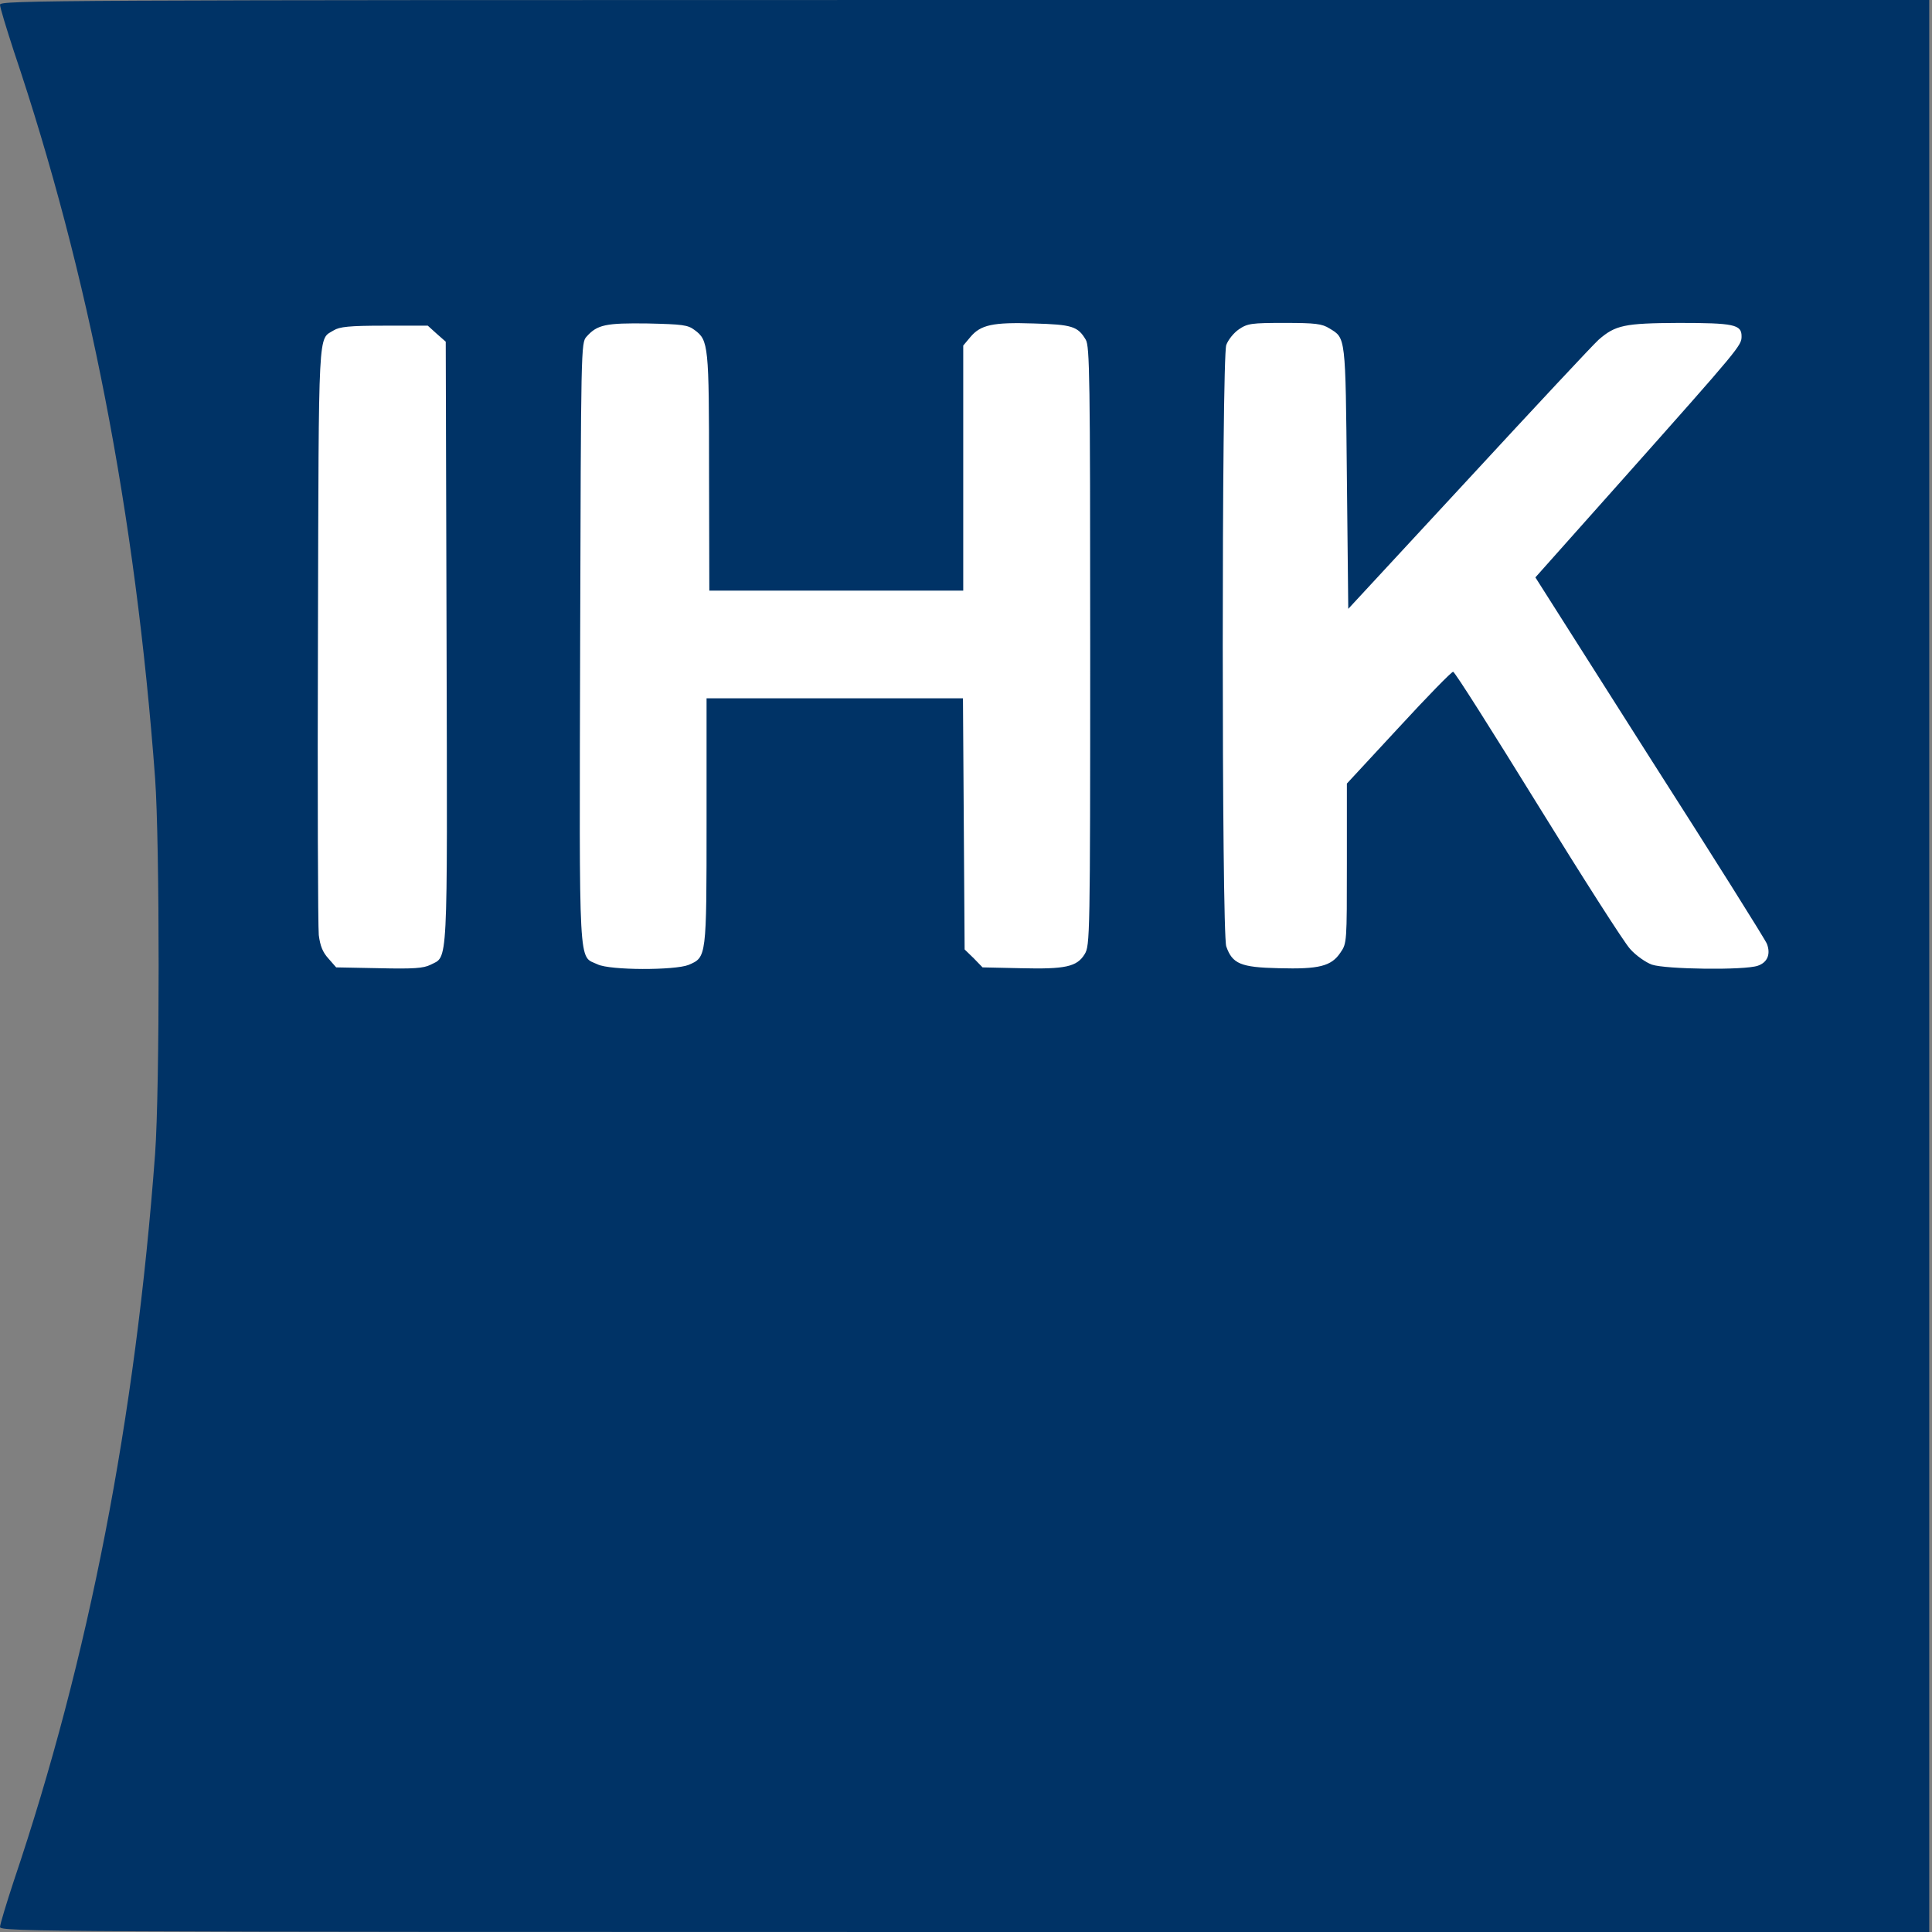
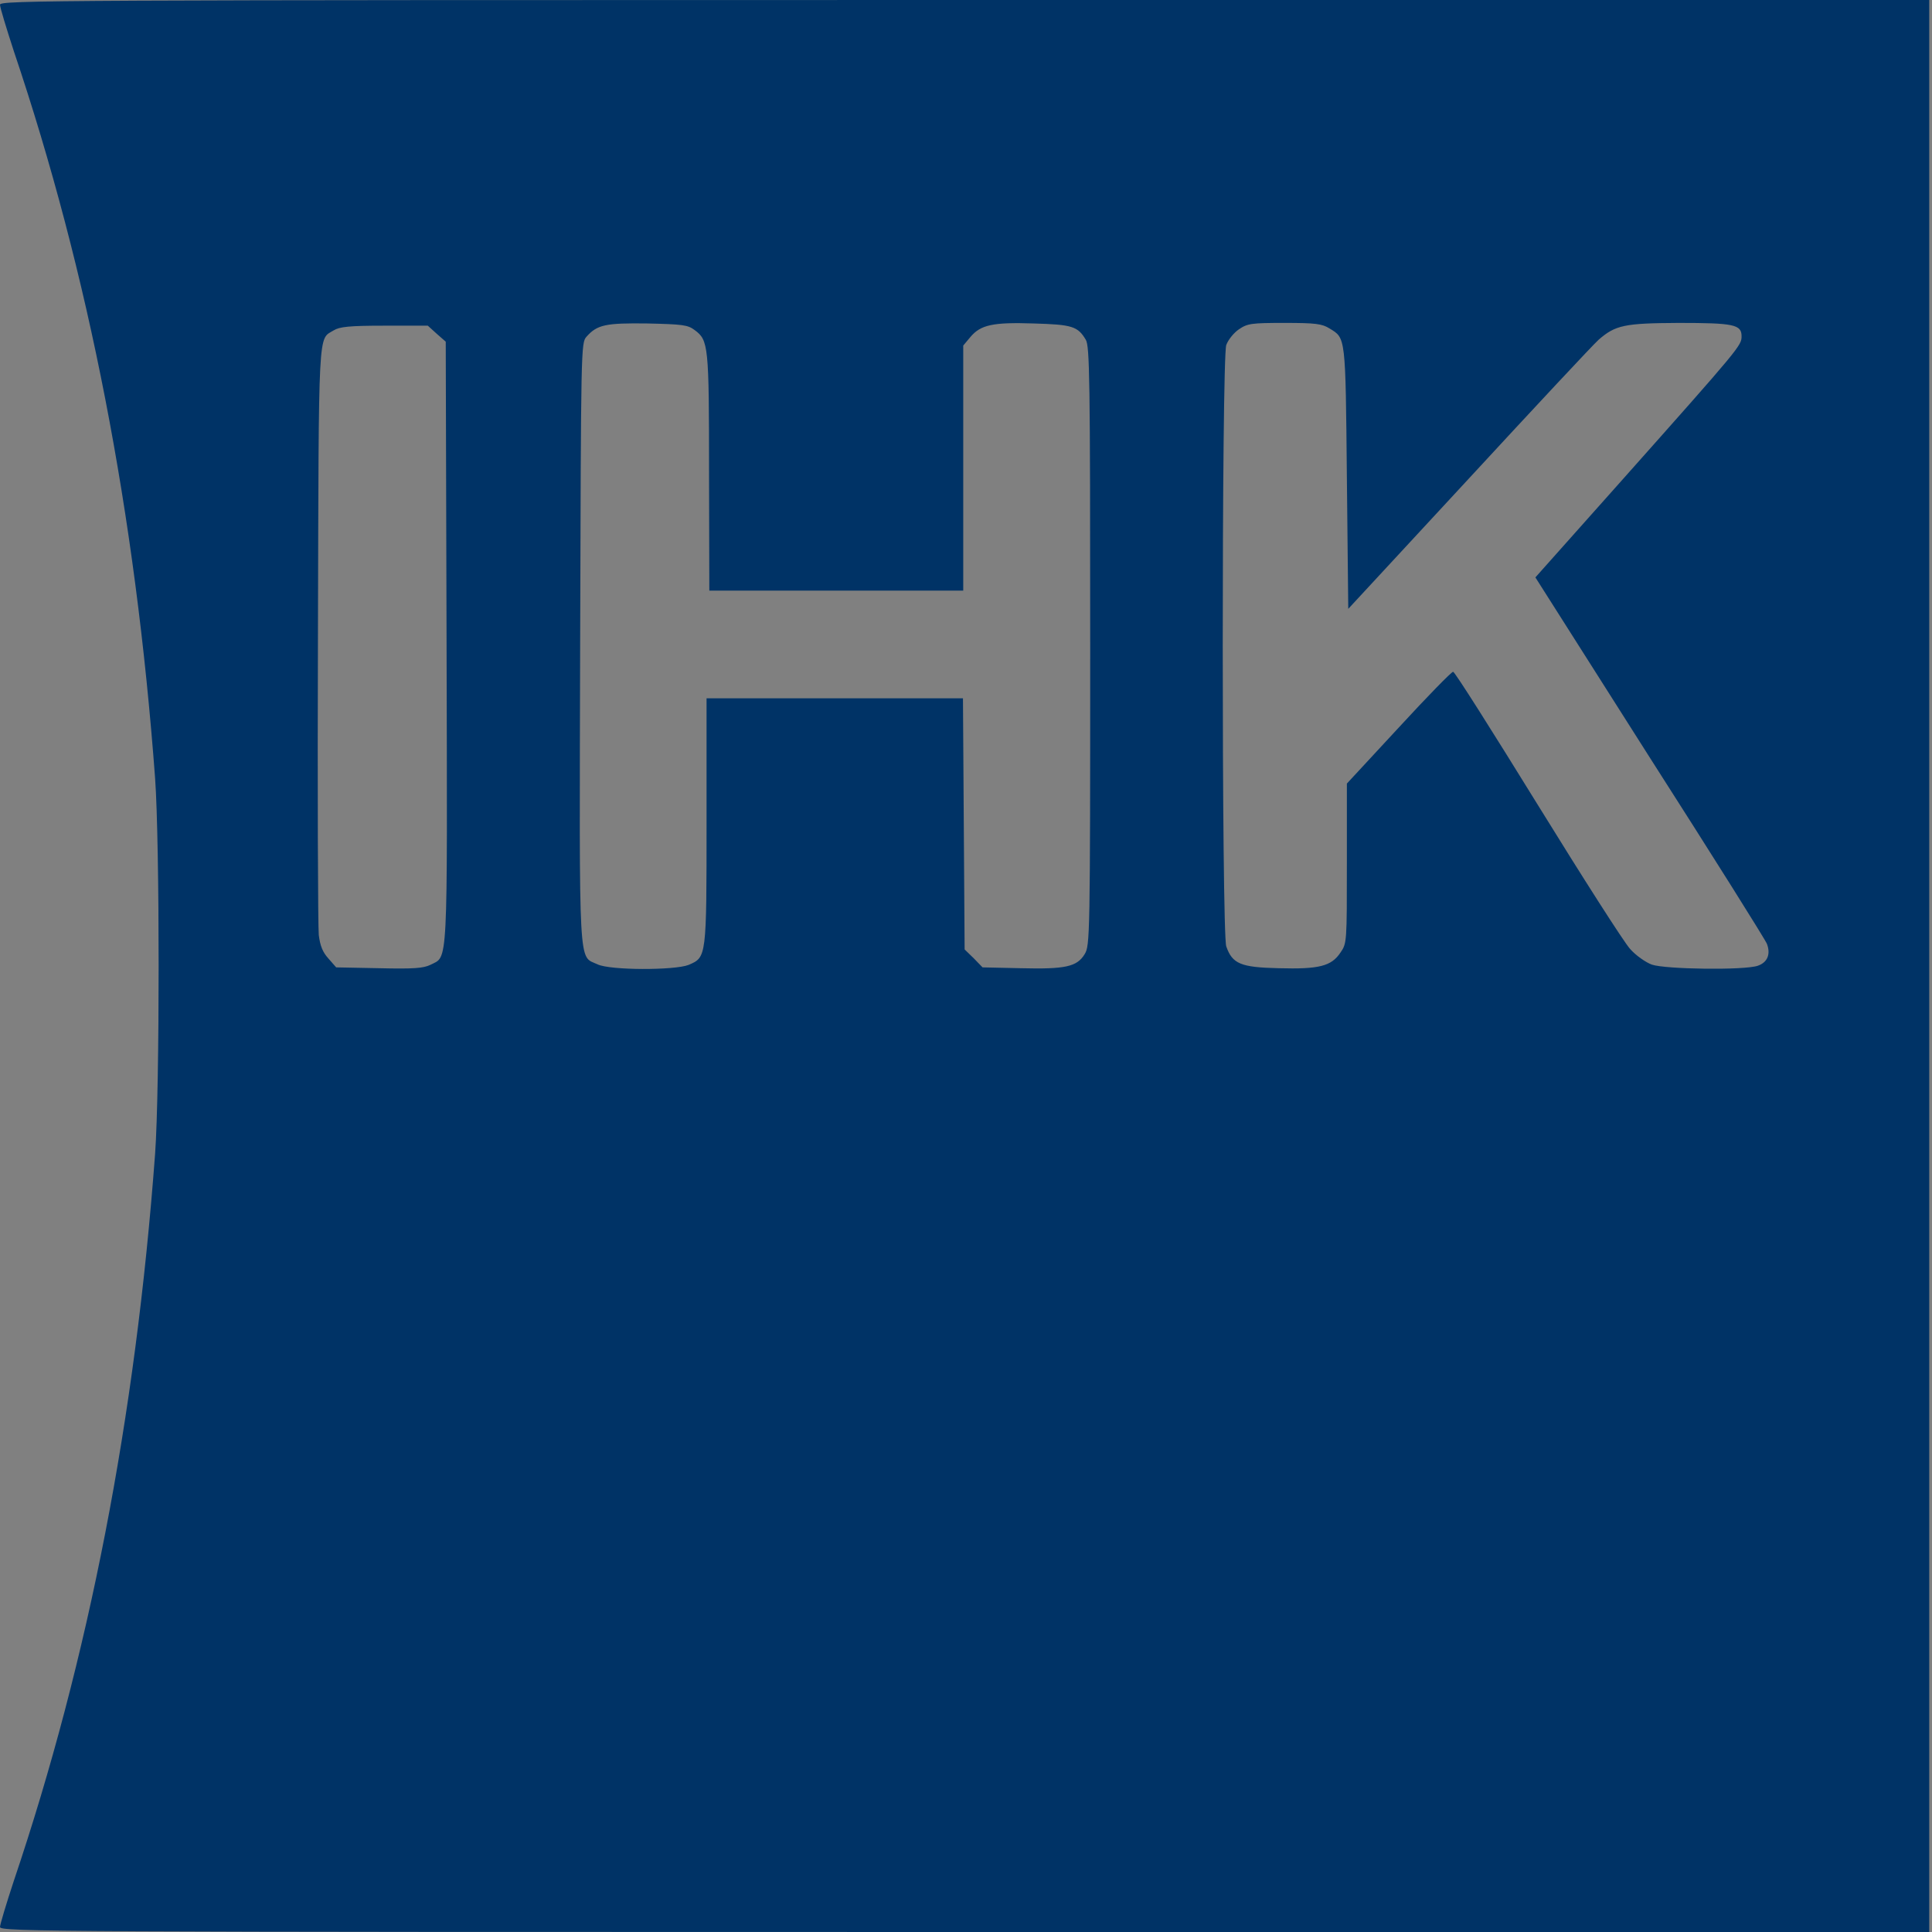
<svg xmlns="http://www.w3.org/2000/svg" version="1.1" width="700pt" height="700pt">
  <rect width="100%" height="100%" fill="#808080" stroke="none" />
  <svg width="700pt" height="700pt" version="1.0" viewBox="0 0 700 700">
-     <rect x="99.881" y="104.88" width="563.5" height="259.69" fill="#fff" stroke-width=".75" />
    <g transform="translate(0 700) scale(.1 -.1)" fill="#036">
-       <path d="m0 6983c0-10 23-85 50-168 272-806 441-1677 512-2635 17-235 17-1125 0-1360-71-958-240-1829-512-2635-27-82-50-158-50-167 0-17 173-18 3495-18h3495v3500 3500h-3495c-3322 0-3495-1-3495-17zm2517-1179c50-37 52-55 52-516l1-428h460 460v444 444l26 31c37 44 81 54 230 49 138-4 159-10 188-59 14-24 16-131 16-1111 0-1056-1-1084-20-1115-28-46-70-55-232-51l-138 3-32 33-33 32-6 910h-464-465v-445c0-496 0-493-65-521-50-20-285-20-330 2-70 33-66-43-63 1165 3 1071 3 1087 23 1109 39 44 70 50 222 48 126-3 145-5 170-24zm2300 6c59-36 58-24 63-541l5-475 435 470c239 259 451 486 472 505 61 53 93 60 290 61 200 0 228-6 228-48 0-34-2-37-437-526l-310-348 414-652c229-358 420-662 425-676 14-37 2-67-33-79-48-17-335-13-384 4-22 8-58 33-79 57-22 24-172 259-335 523s-300 481-306 481c-5 1-94-90-197-202l-188-203v-289c0-285 0-290-23-323-33-50-78-61-224-57-138 3-168 16-190 79-17 49-17 2129 0 2179 7 19 27 44 46 57 31 21 45 23 165 23 112 0 136-3 163-20zm-3235-19 33-29 3-1091c3-1203 6-1133-59-1167-25-12-59-15-186-12l-155 3-28 32c-21 23-30 46-35 85-3 29-5 521-3 1093 3 1126 0 1063 57 1098 21 13 56 17 183 17h158l32-29z" />
+       <path d="m0 6983c0-10 23-85 50-168 272-806 441-1677 512-2635 17-235 17-1125 0-1360-71-958-240-1829-512-2635-27-82-50-158-50-167 0-17 173-18 3495-18h3495v3500 3500h-3495c-3322 0-3495-1-3495-17m2517-1179c50-37 52-55 52-516l1-428h460 460v444 444l26 31c37 44 81 54 230 49 138-4 159-10 188-59 14-24 16-131 16-1111 0-1056-1-1084-20-1115-28-46-70-55-232-51l-138 3-32 33-33 32-6 910h-464-465v-445c0-496 0-493-65-521-50-20-285-20-330 2-70 33-66-43-63 1165 3 1071 3 1087 23 1109 39 44 70 50 222 48 126-3 145-5 170-24zm2300 6c59-36 58-24 63-541l5-475 435 470c239 259 451 486 472 505 61 53 93 60 290 61 200 0 228-6 228-48 0-34-2-37-437-526l-310-348 414-652c229-358 420-662 425-676 14-37 2-67-33-79-48-17-335-13-384 4-22 8-58 33-79 57-22 24-172 259-335 523s-300 481-306 481c-5 1-94-90-197-202l-188-203v-289c0-285 0-290-23-323-33-50-78-61-224-57-138 3-168 16-190 79-17 49-17 2129 0 2179 7 19 27 44 46 57 31 21 45 23 165 23 112 0 136-3 163-20zm-3235-19 33-29 3-1091c3-1203 6-1133-59-1167-25-12-59-15-186-12l-155 3-28 32c-21 23-30 46-35 85-3 29-5 521-3 1093 3 1126 0 1063 57 1098 21 13 56 17 183 17h158l32-29z" />
    </g>
  </svg>
  <style>@media (prefers-color-scheme: light) { :root { filter: none; } }
@media (prefers-color-scheme: dark) { :root { filter: none; } }
</style>
</svg>